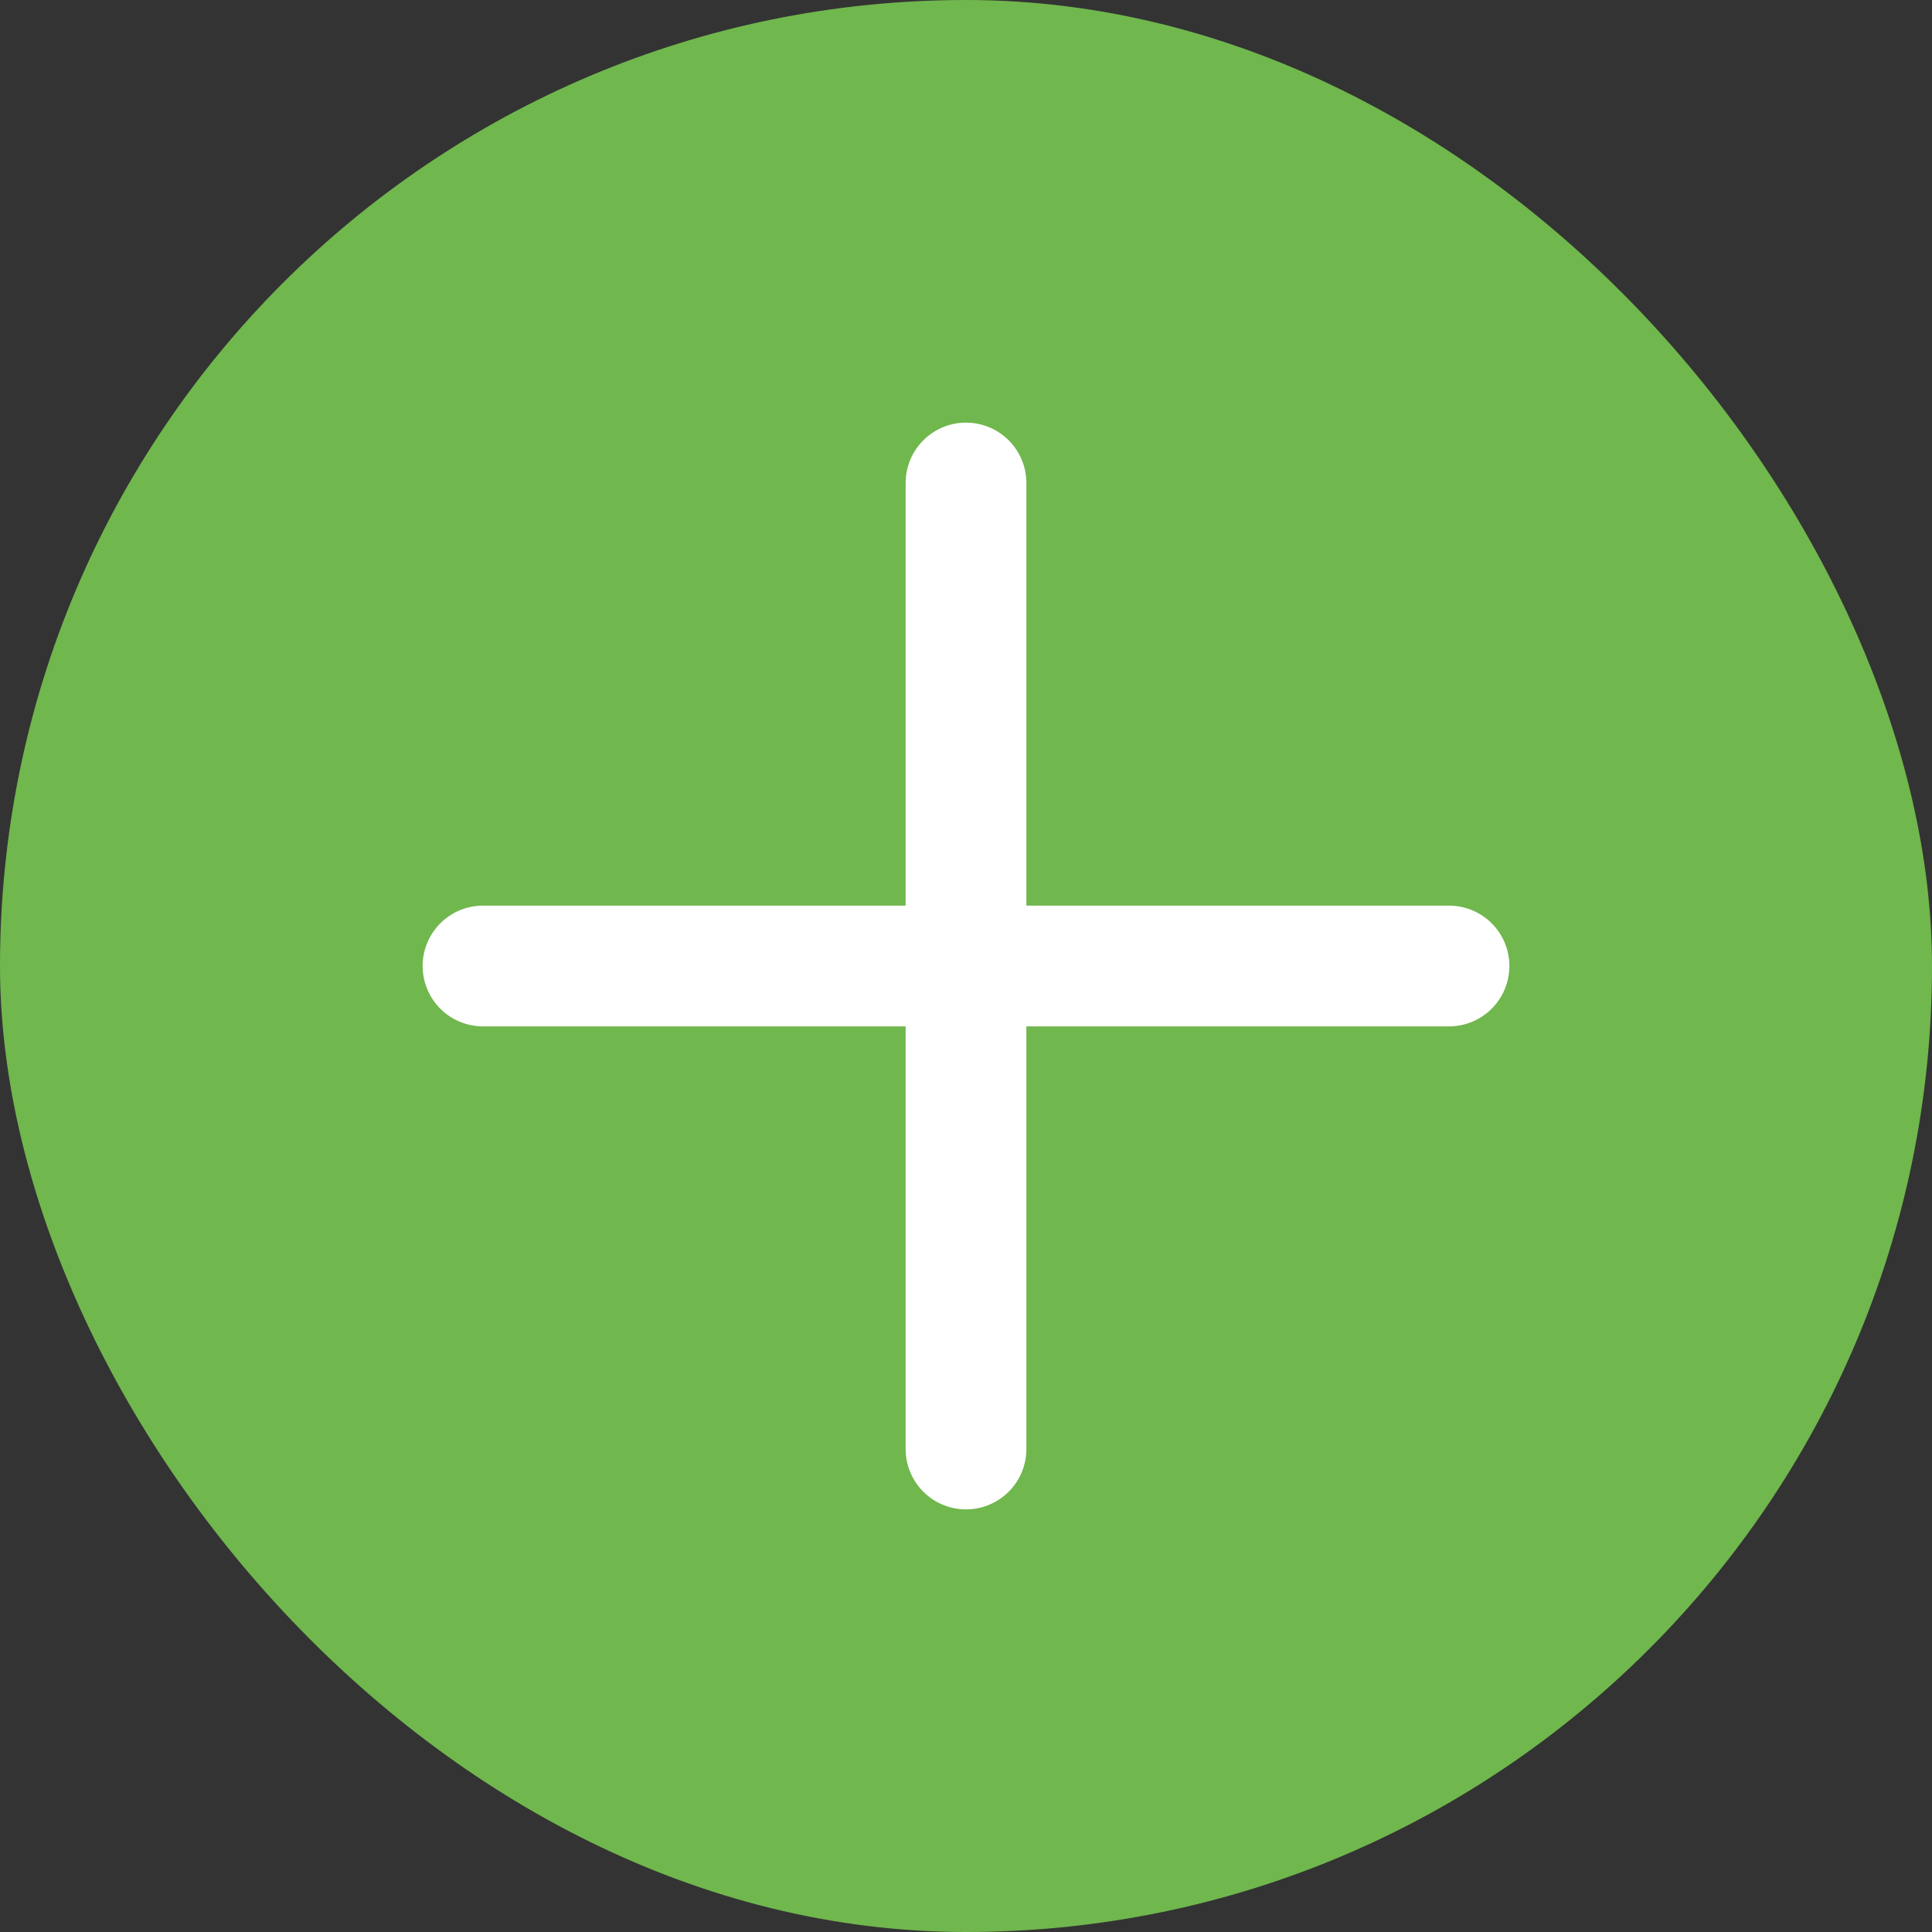
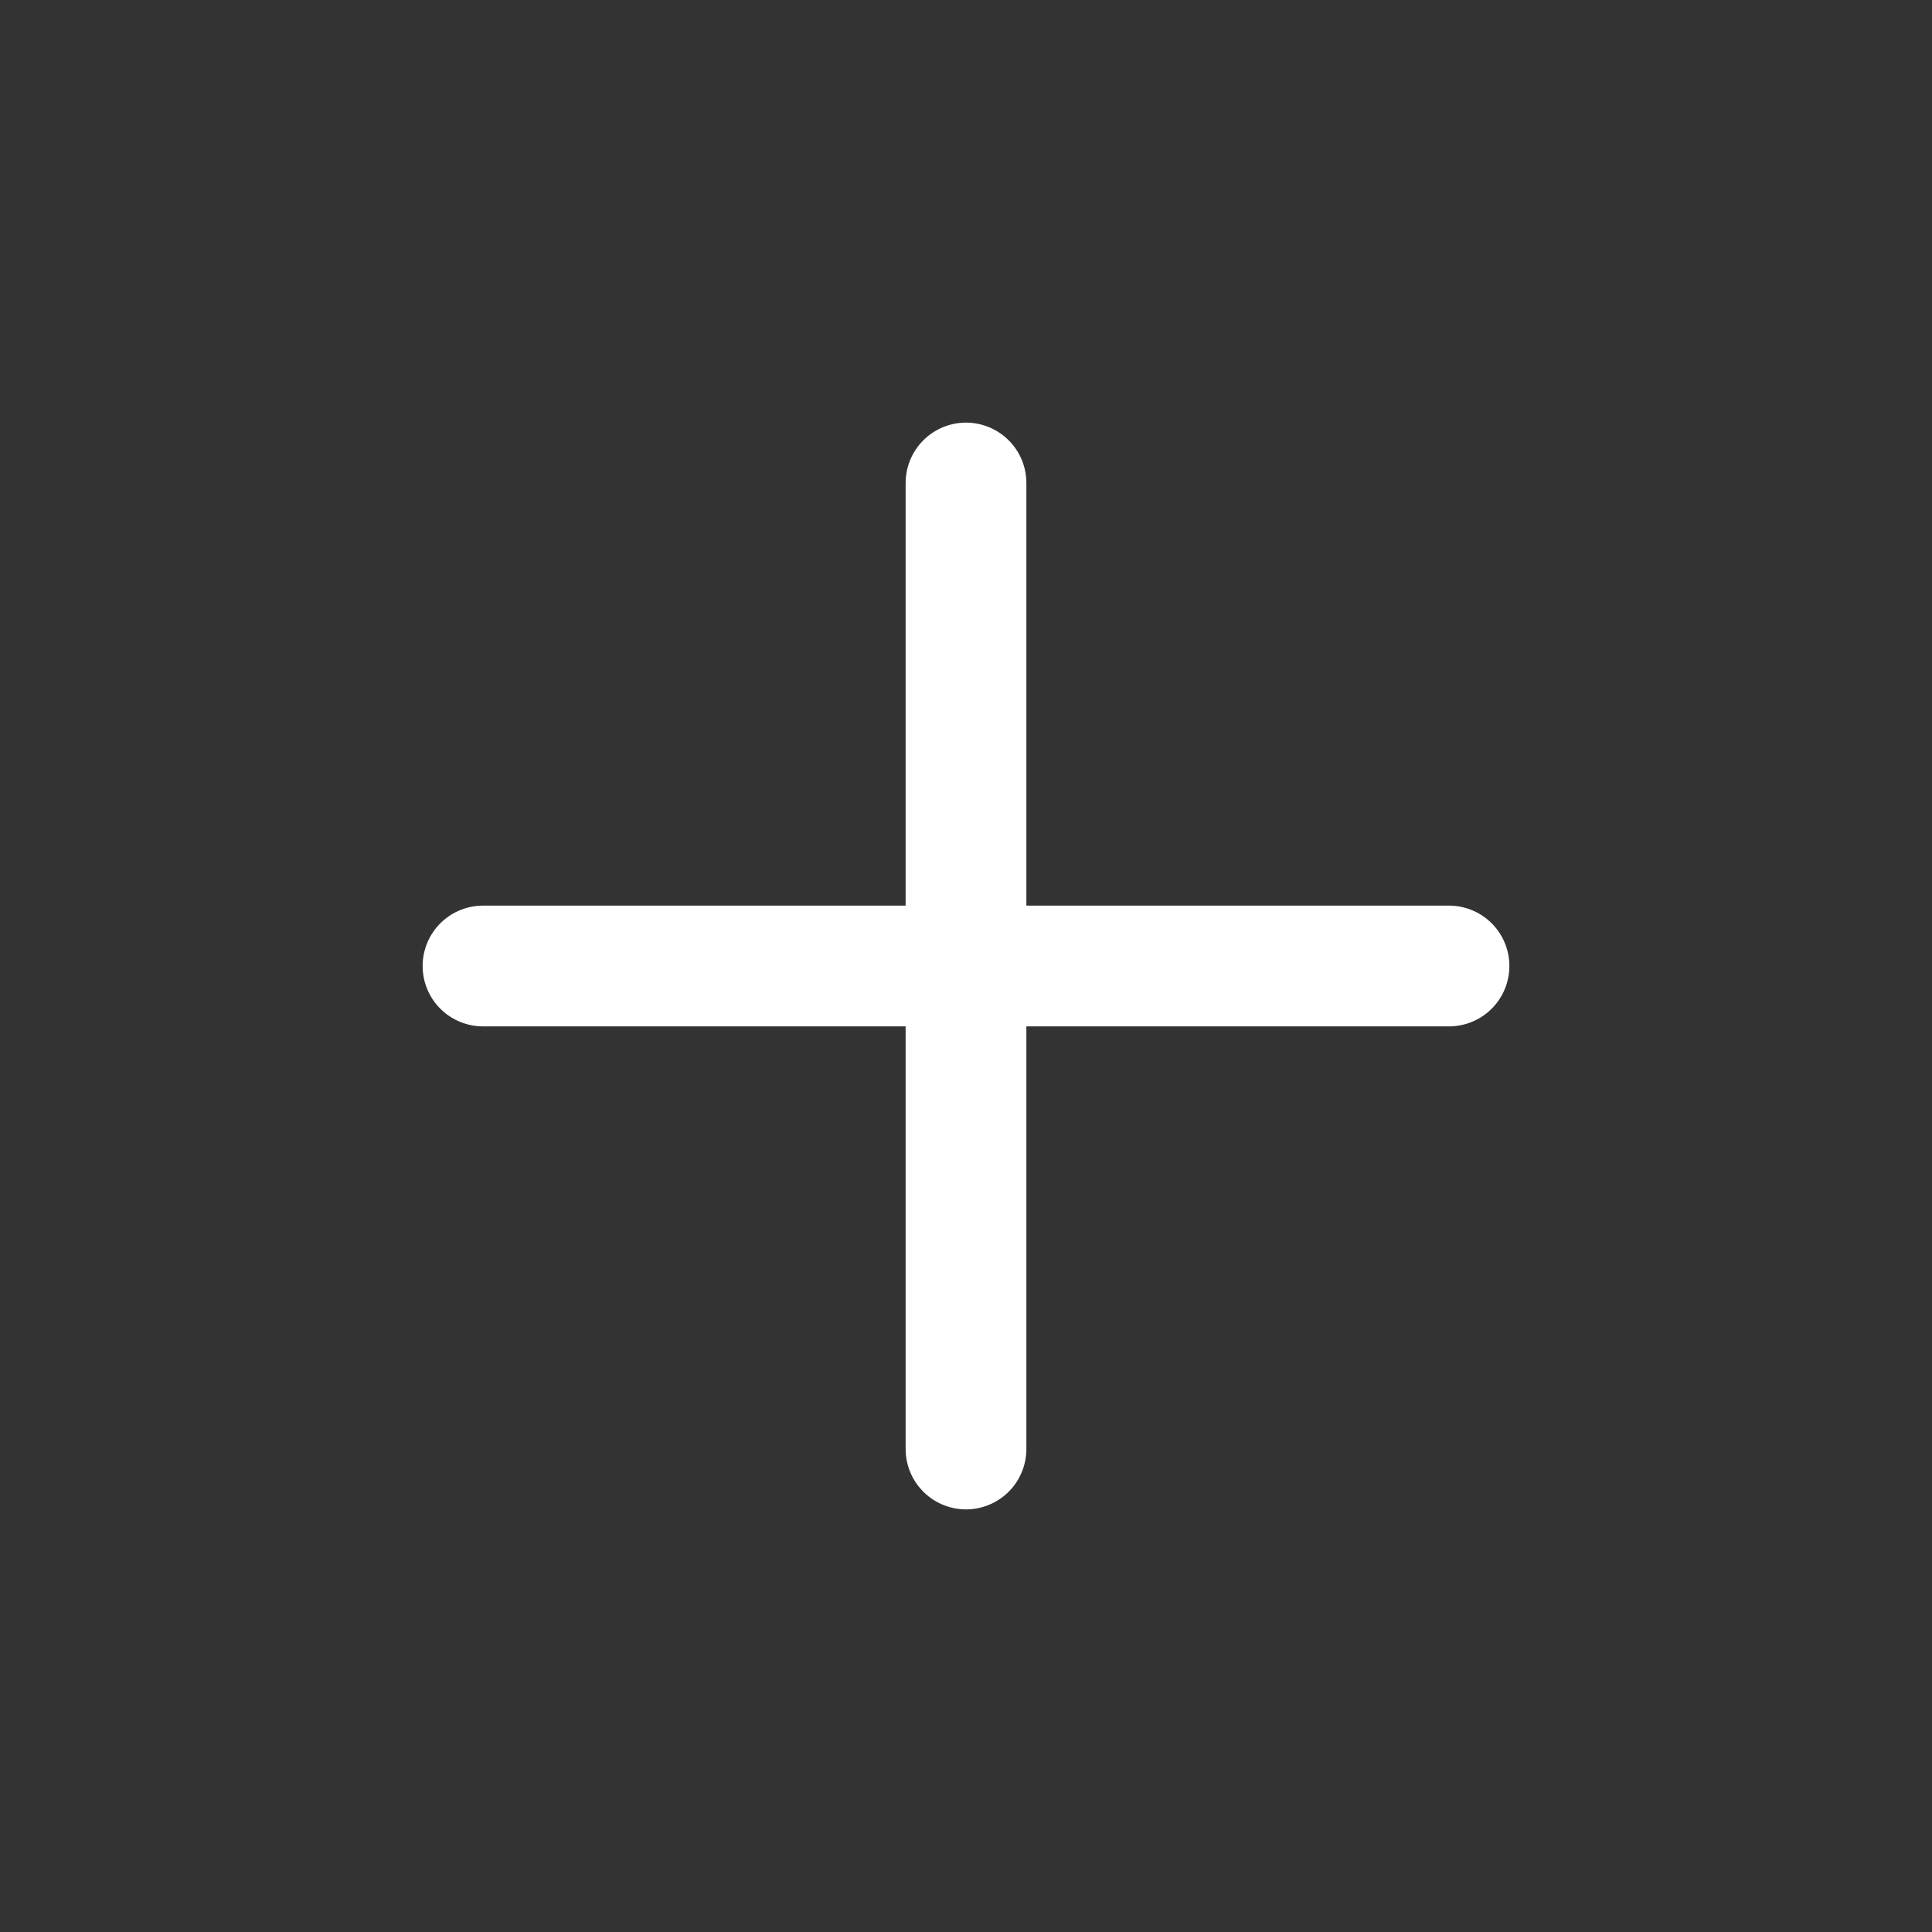
<svg xmlns="http://www.w3.org/2000/svg" width="64" height="64" viewBox="0 0 64 64" fill="none">
  <rect x="0" y="0" width="64" height="64" fill="#333333" stroke="none" />
-   <rect width="64" height="64" rx="32" fill="#70B74D" />
  <path d="M32 16V48" stroke="white" stroke-width="4" stroke-linecap="round" stroke-linejoin="round" />
  <path d="M16 32H48" stroke="white" stroke-width="4" stroke-linecap="round" stroke-linejoin="round" />
</svg>